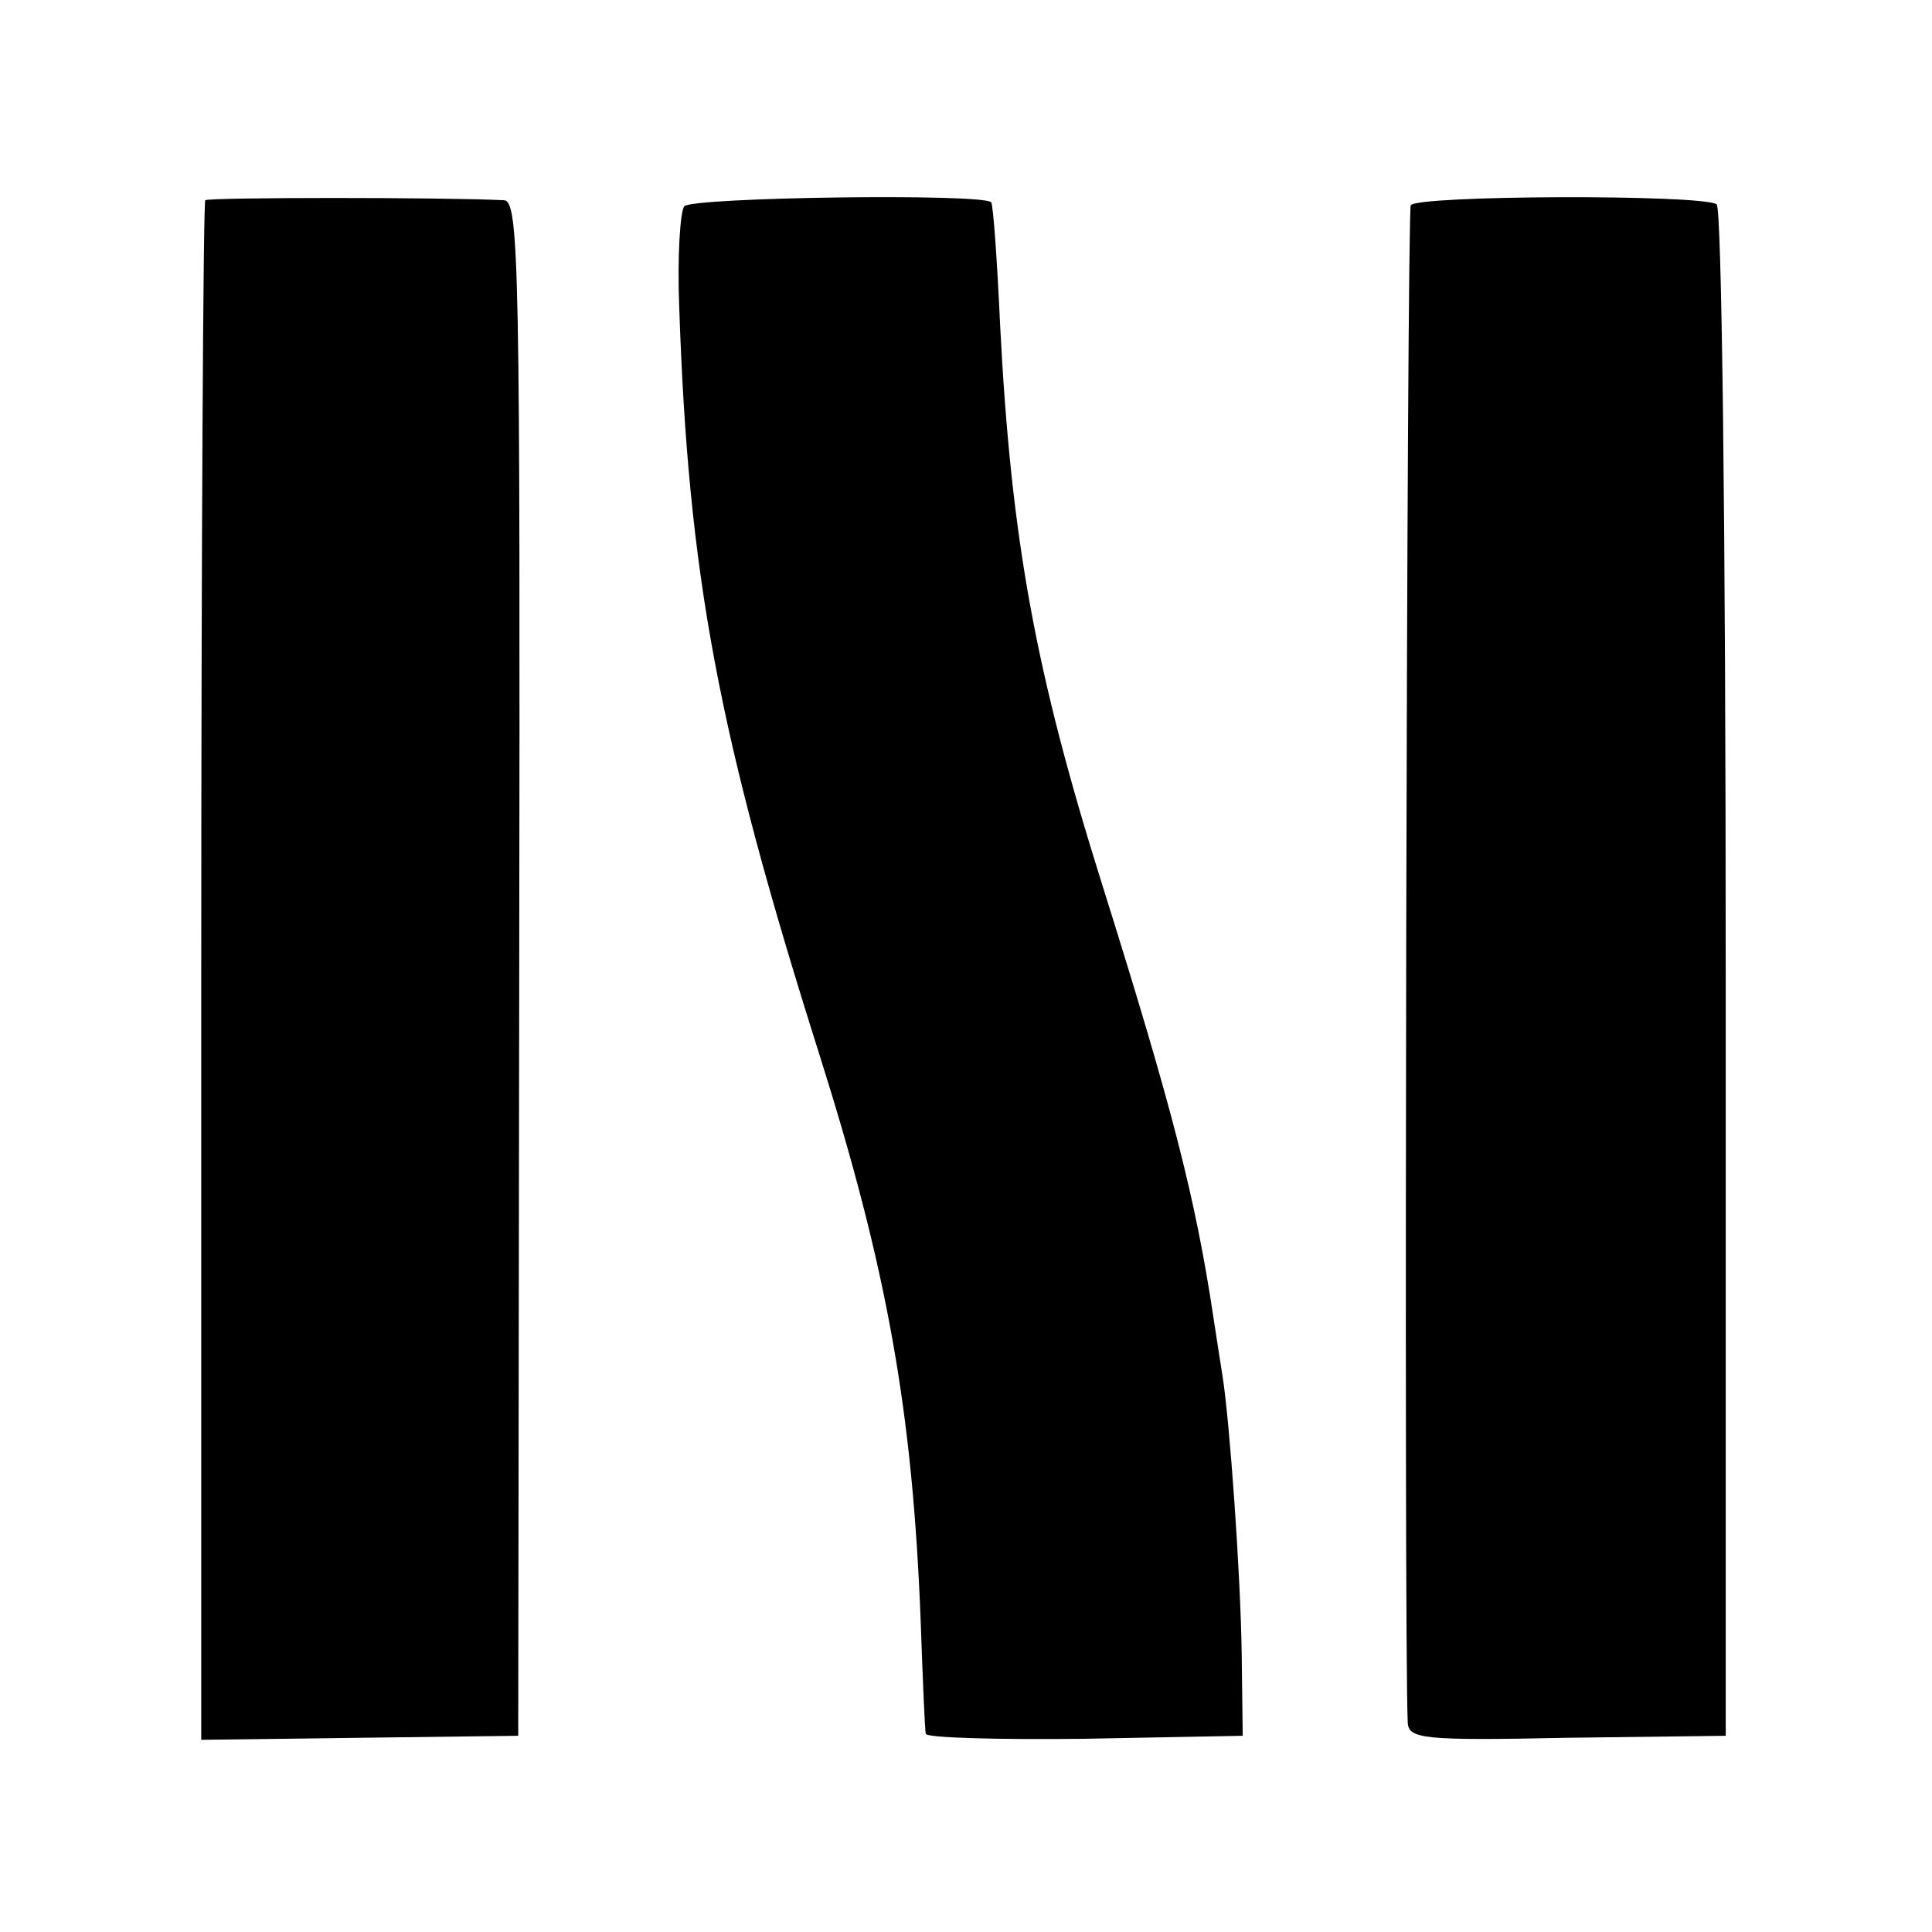
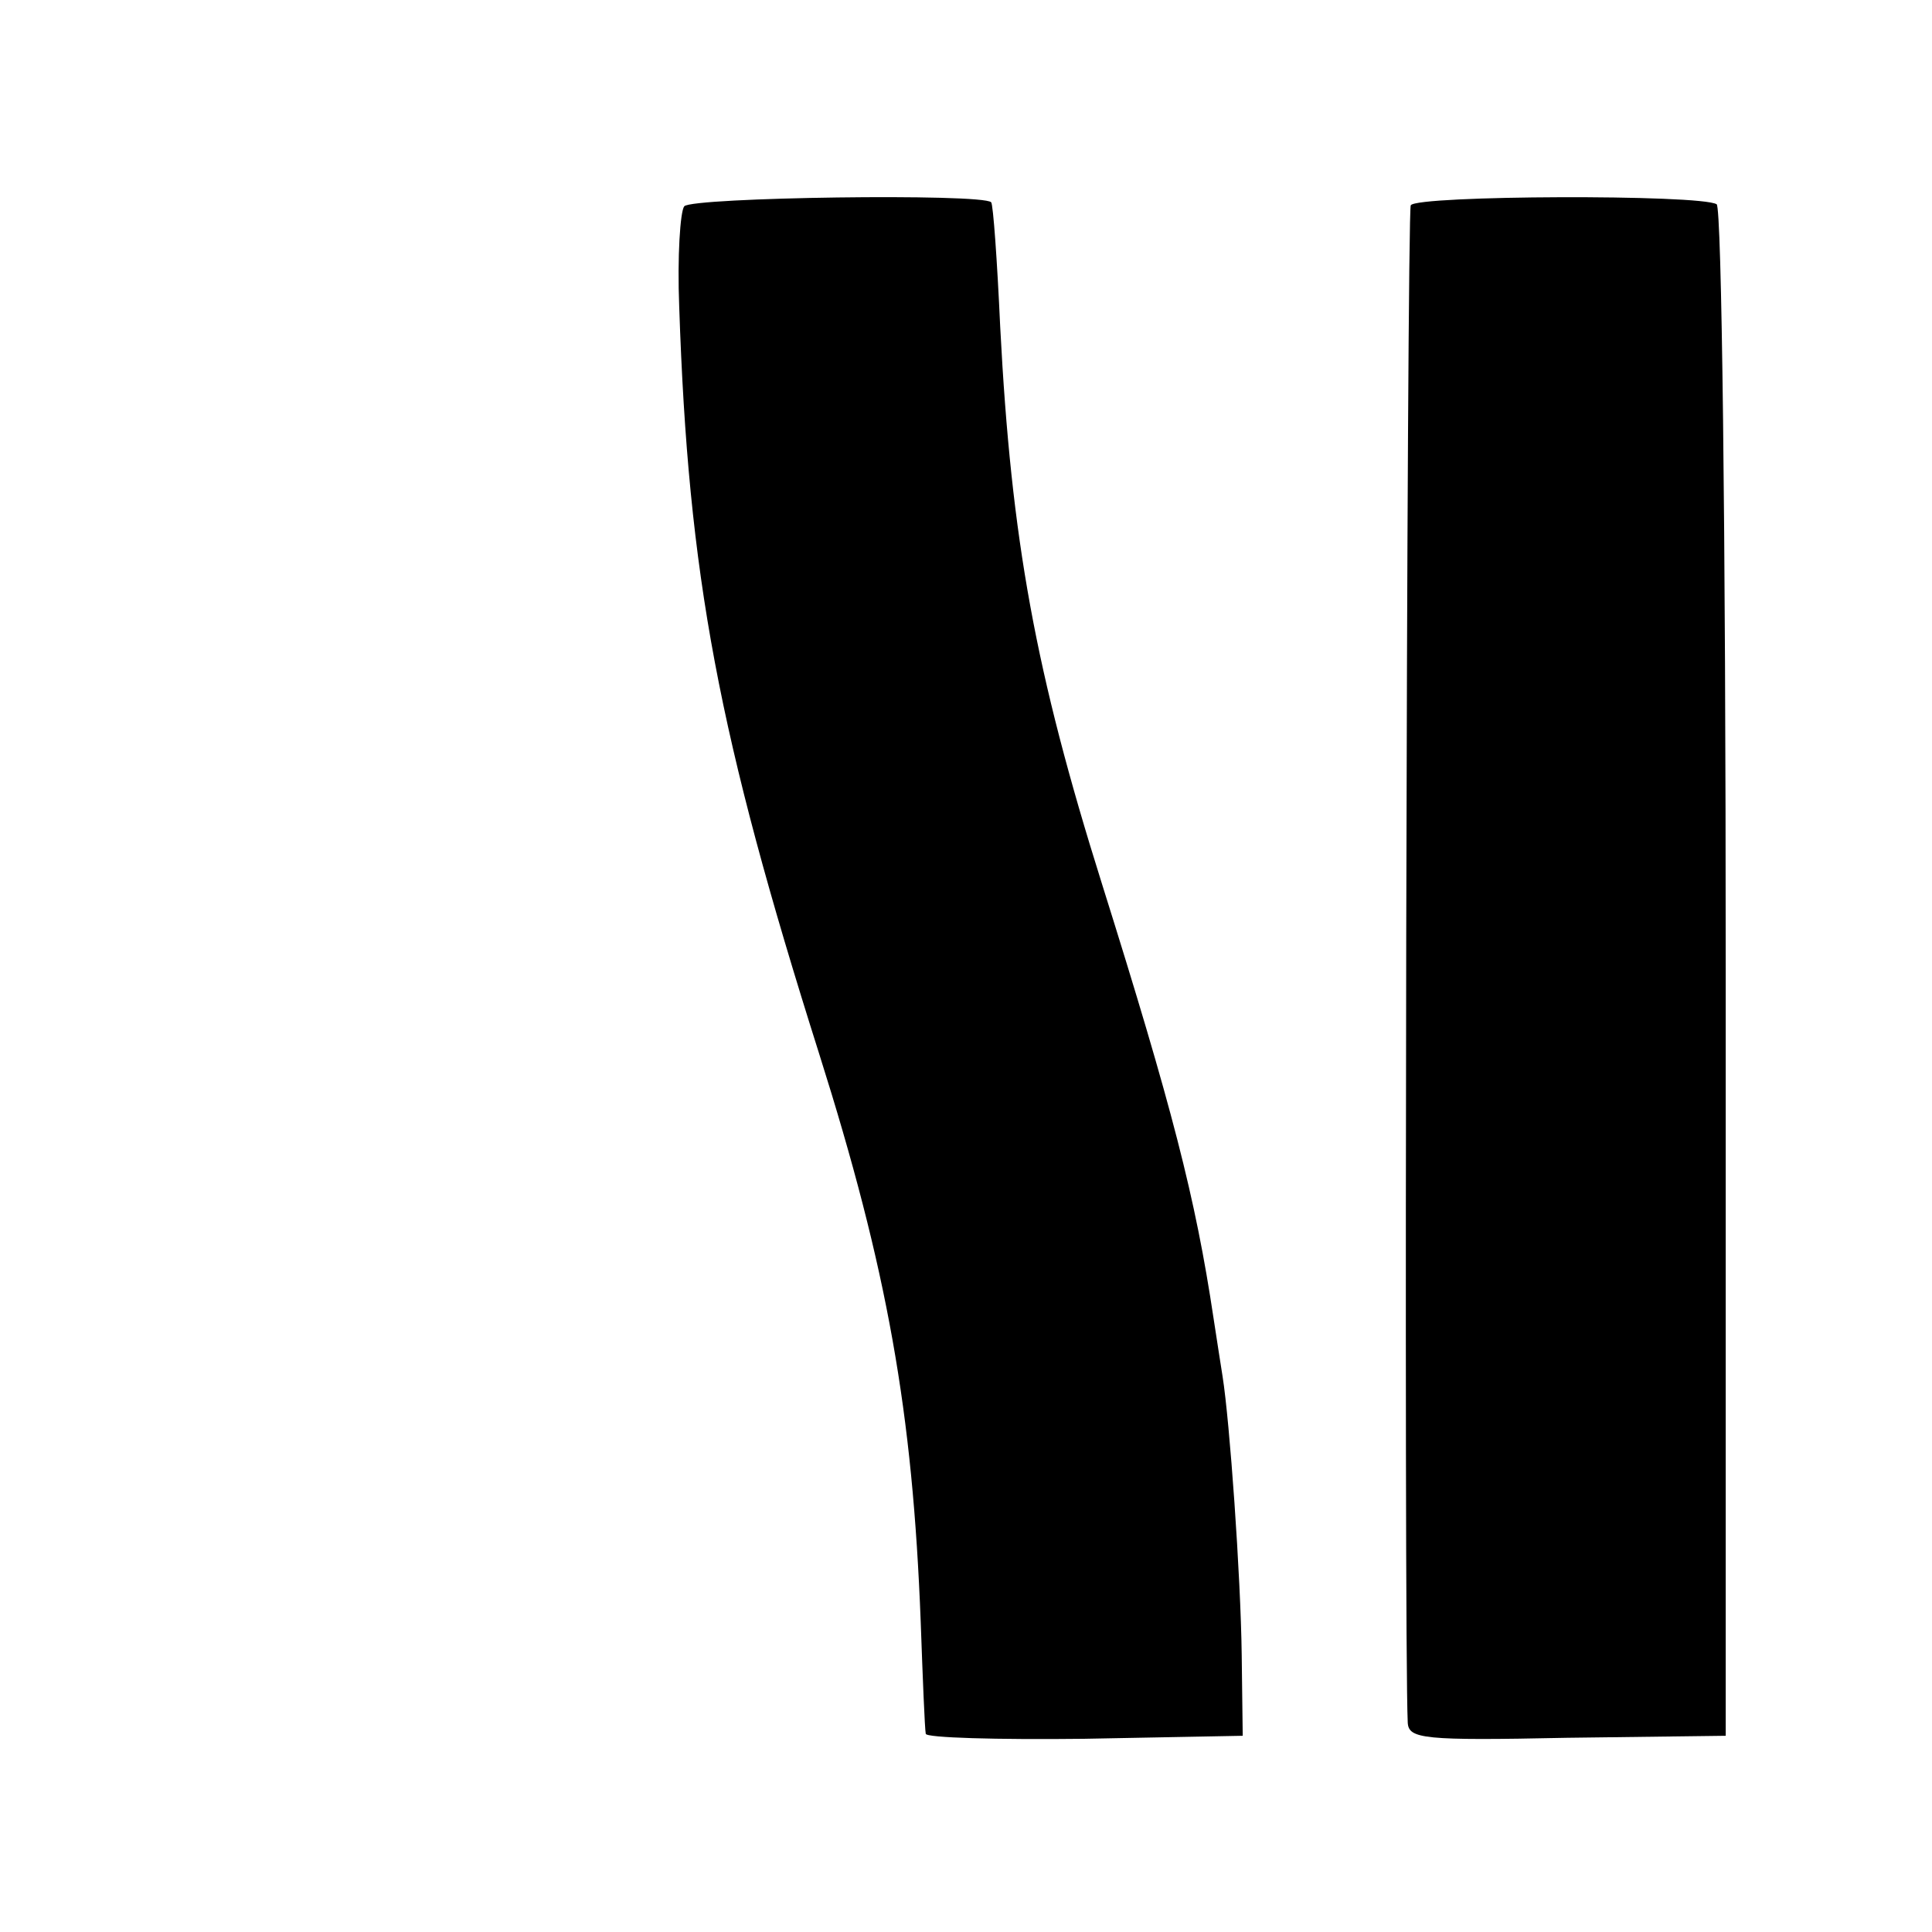
<svg xmlns="http://www.w3.org/2000/svg" version="1.0" width="192pt" height="192pt" viewBox="0 0 192 192" preserveAspectRatio="xMidYMid meet">
  <g transform="translate(0,192) scale(0.1,-0.1)" fill="#000000" stroke="none">
-     <path d="M204 1721 c-2 -2 -4 -348 -4 -767 l0 -763 158 2 157 2 1 763 c1 695 0 762 -15 763 -59 3 -293 3 -297 0z" />
    <path d="M680 1715 c-4 -5 -7 -50 -5 -100 9 -268 39 -426 139 -742 68 -215 93 -356 101 -565 2 -56 4 -106 5 -111 0 -4 71 -6 157 -5 l158 3 -1 80 c-1 80 -12 233 -19 277 -2 12 -6 39 -9 58 -18 120 -41 209 -111 432 -66 210 -90 341 -101 553 -3 66 -7 122 -9 124 -9 9 -297 5 -305 -4z" />
    <path d="M1402 1716 c-4 -7 -7 -1423 -3 -1508 1 -16 15 -18 158 -15 l158 2 0 758 c0 448 -4 761 -9 764 -16 10 -298 9 -304 -1z" />
  </g>
</svg>